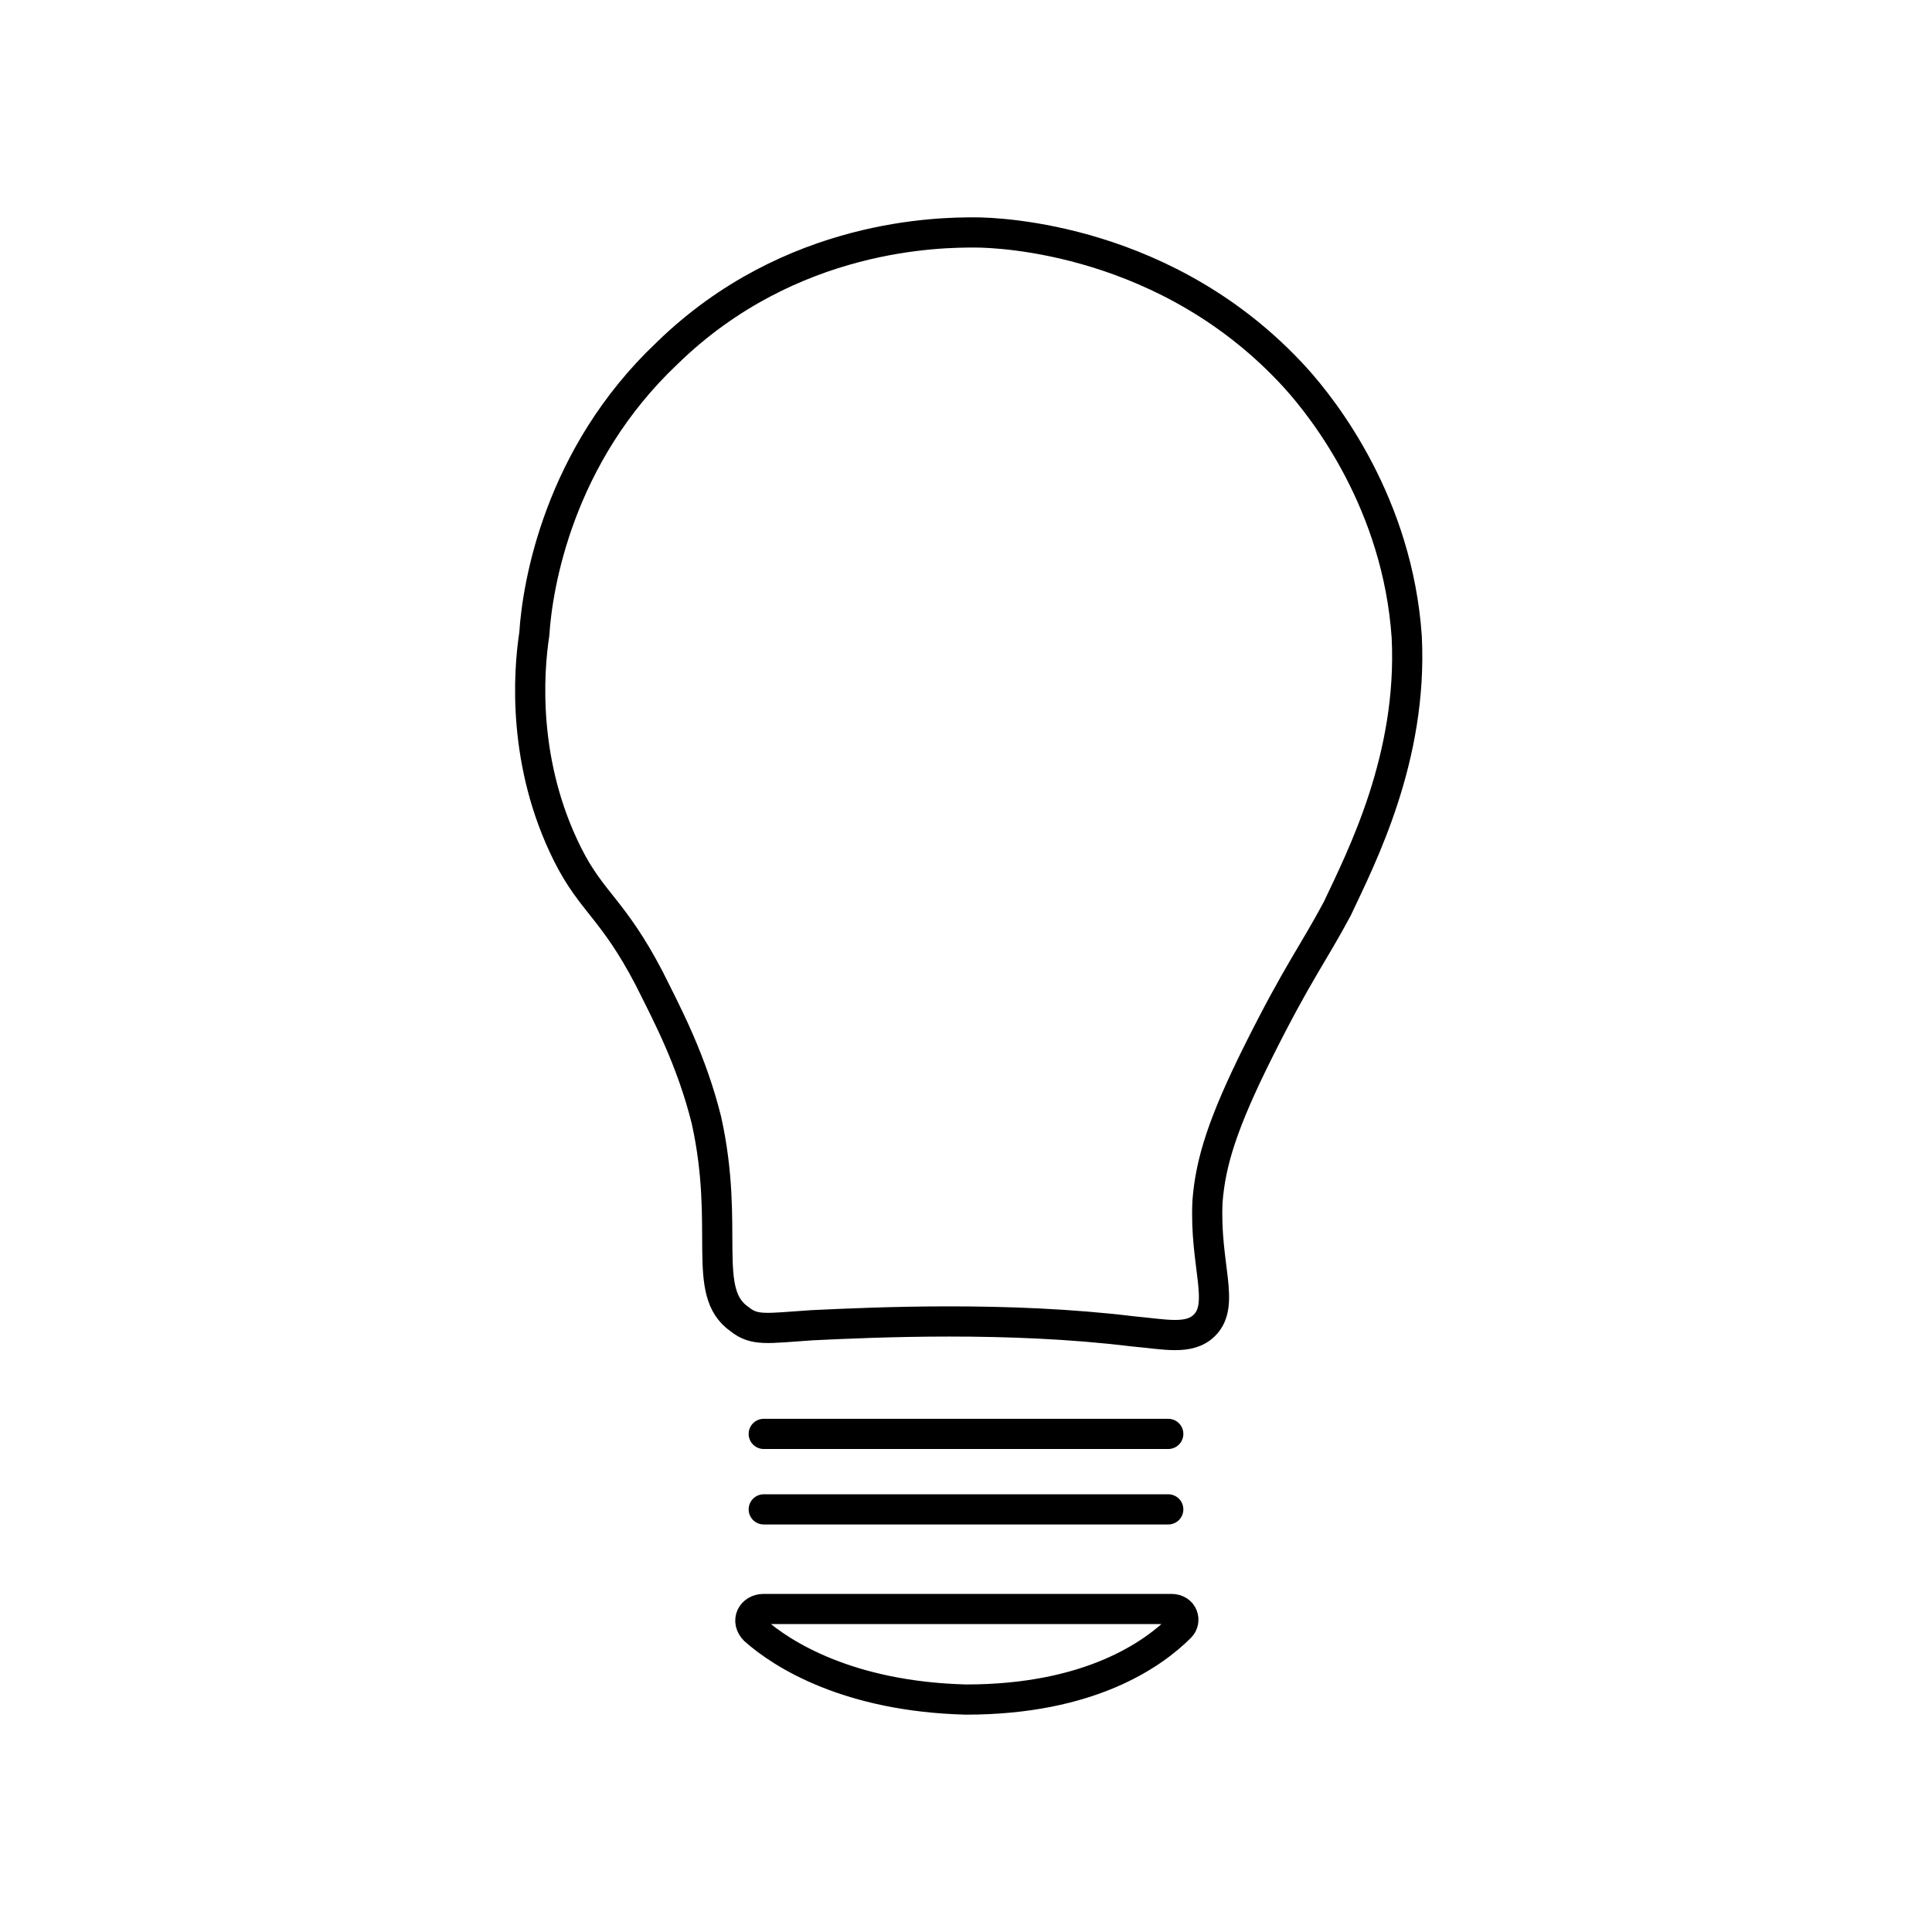
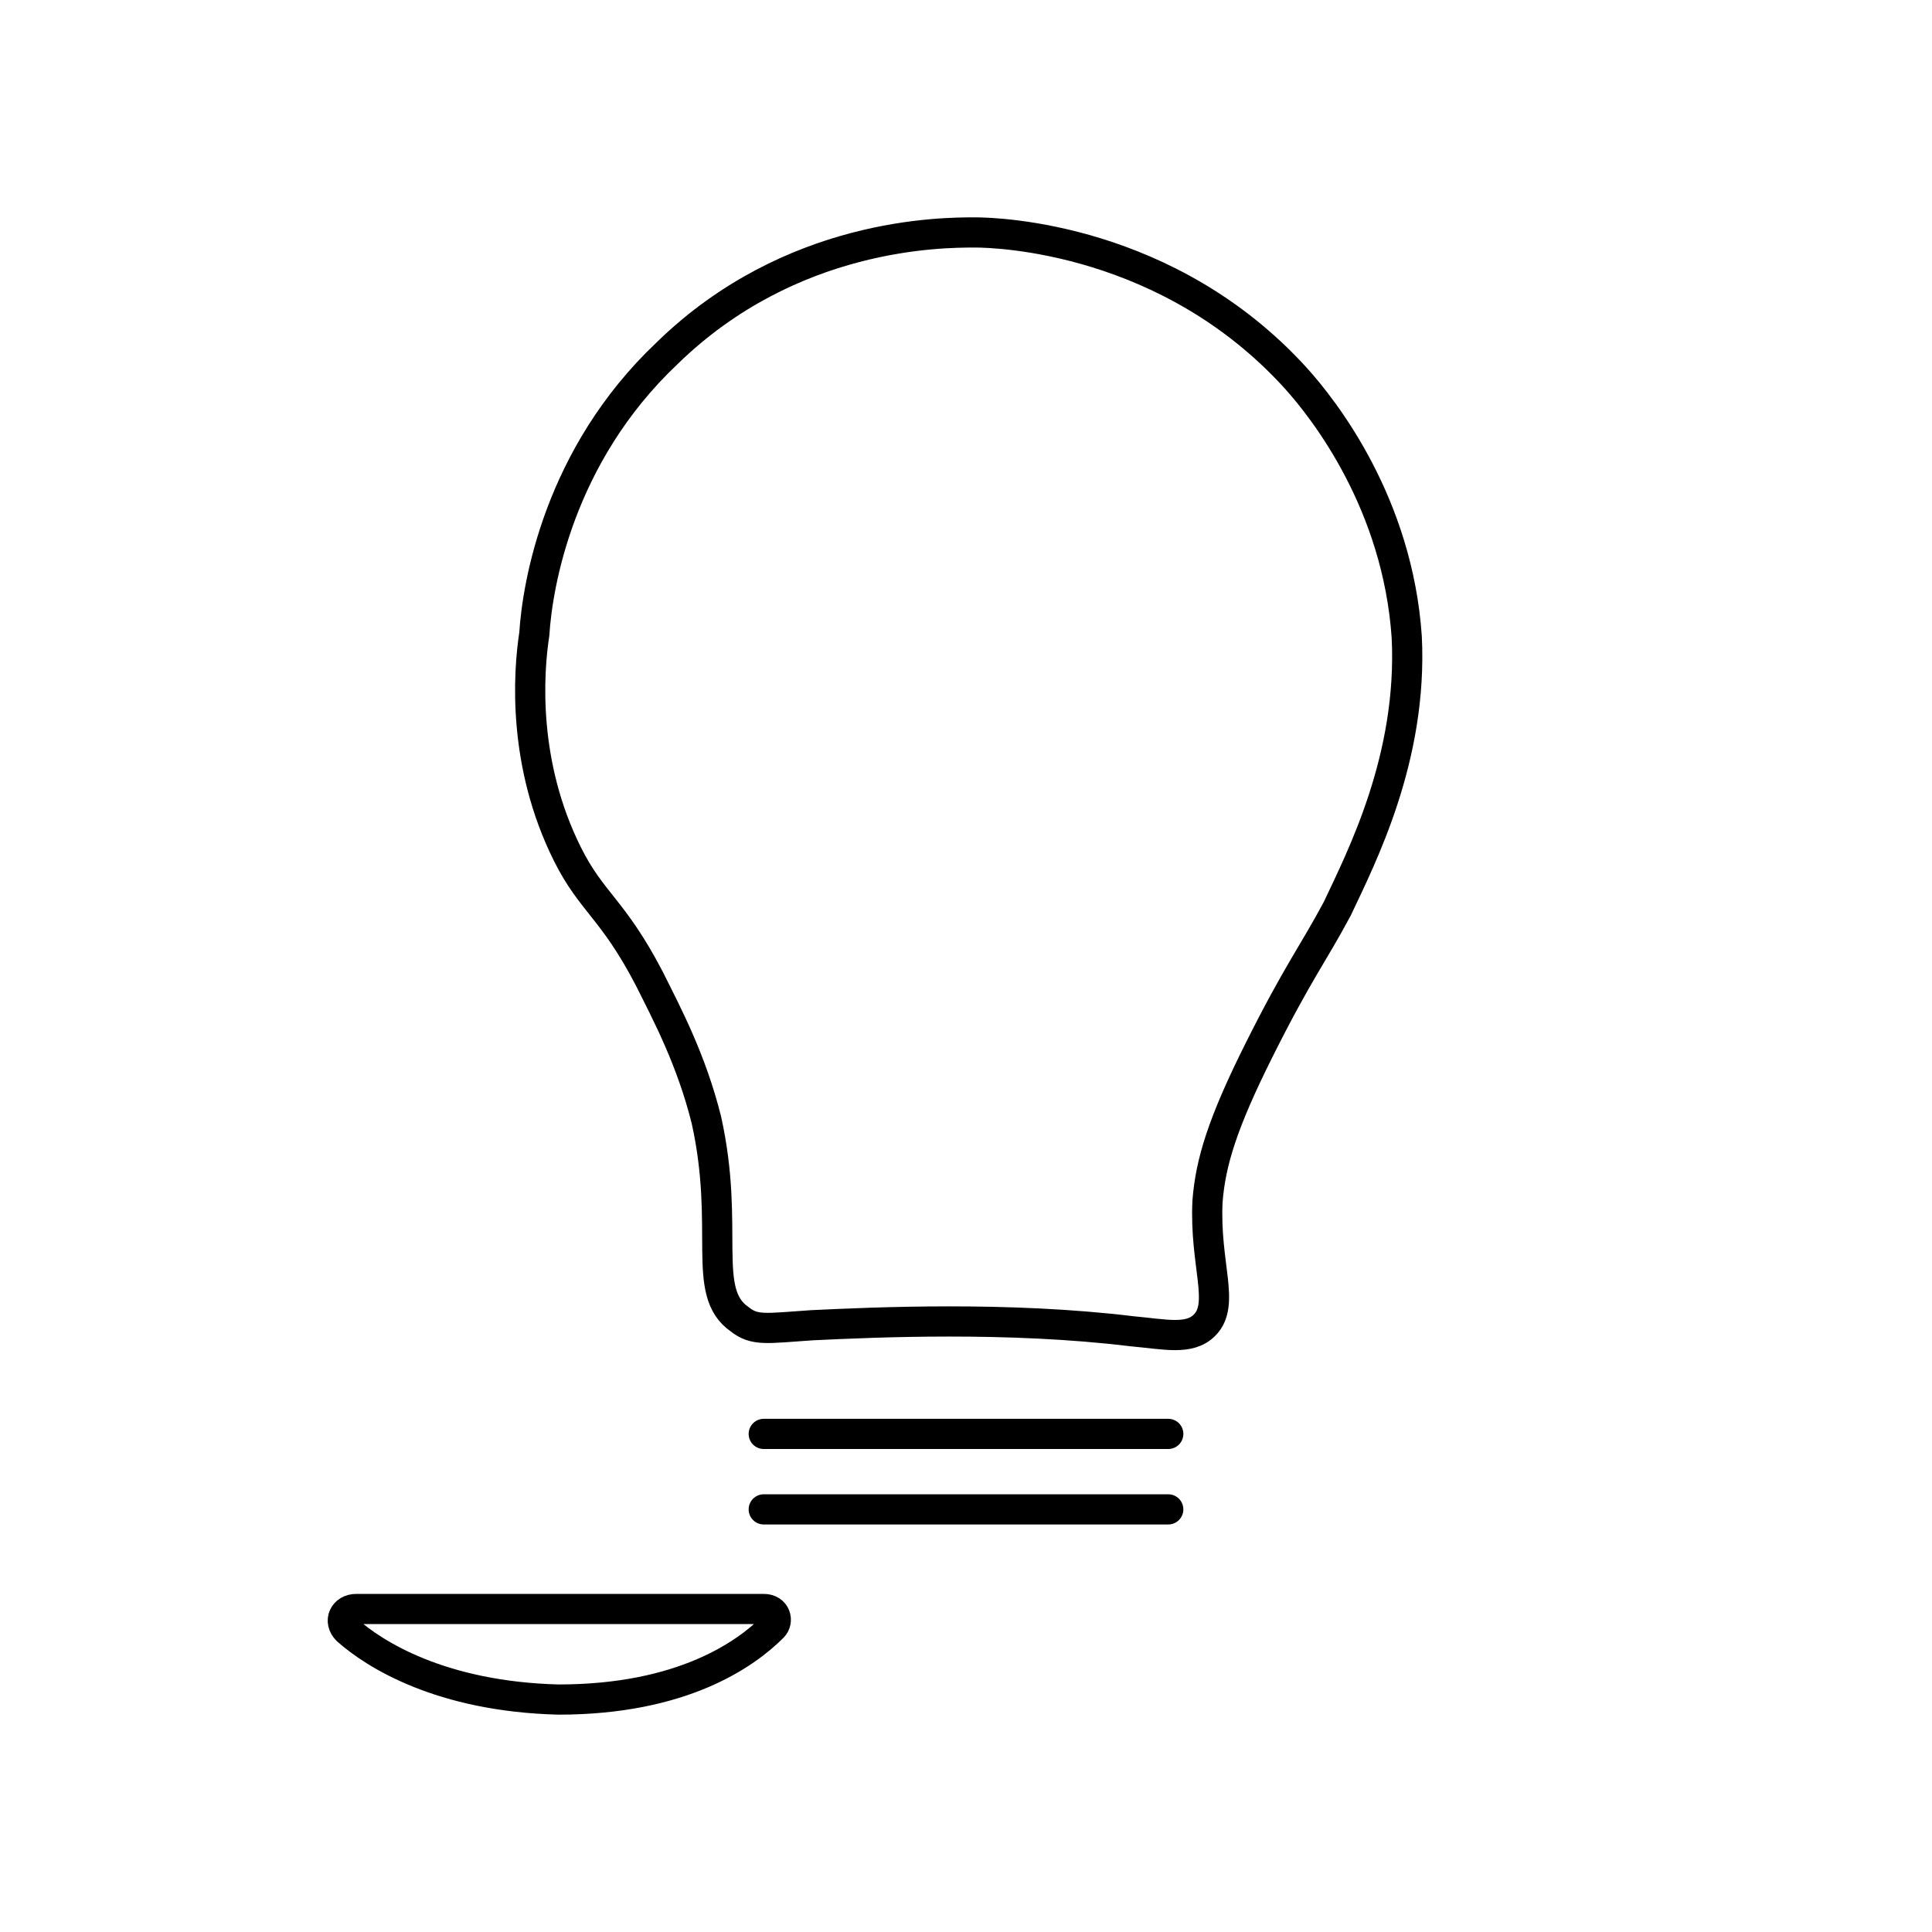
<svg xmlns="http://www.w3.org/2000/svg" width="64" height="64">
  <g>
    <g fill="none" stroke="#000" stroke-linecap="round" stroke-linejoin="round" stroke-miterlimit="10">
-       <path d="M26.9 43.9c-1.5.1-1.9.2-2.4-.2-1.3-.9-.3-3-1.1-6.6-.5-2-1.3-3.5-1.9-4.7-1.2-2.3-1.9-2.5-2.7-4.1-1.5-3-1.3-6-1.1-7.3.1-1.6.8-5.9 4.4-9.3 4.1-4 9.1-4 10.2-4 .8 0 6.4.2 10.6 4.8 1 1.1 3.4 4.2 3.7 8.6.2 4-1.5 7.3-2.3 9-.8 1.5-1.3 2.1-2.6 4.7-1.2 2.4-1.6 3.7-1.7 5-.1 2.1.6 3.4-.1 4.1-.5.5-1.3.3-2.4.2-4.1-.5-8.5-.3-10.6-.2zM38.7 47.5H25.3M38.7 50H25.3M25.3 53.3h13.5c.4 0 .5.4.3.6-.9.9-3 2.4-7.1 2.4-3.9-.1-6.1-1.5-7-2.3-.3-.3-.1-.7.3-.7z" />
+       <path d="M26.9 43.9c-1.5.1-1.9.2-2.4-.2-1.3-.9-.3-3-1.1-6.6-.5-2-1.3-3.5-1.9-4.7-1.2-2.3-1.9-2.5-2.7-4.1-1.5-3-1.3-6-1.1-7.3.1-1.6.8-5.9 4.4-9.3 4.1-4 9.1-4 10.2-4 .8 0 6.4.2 10.6 4.8 1 1.1 3.4 4.2 3.7 8.6.2 4-1.5 7.3-2.3 9-.8 1.5-1.3 2.1-2.6 4.7-1.2 2.4-1.6 3.7-1.7 5-.1 2.1.6 3.4-.1 4.1-.5.5-1.3.3-2.4.2-4.1-.5-8.5-.3-10.6-.2zM38.7 47.5H25.3M38.7 50H25.3M25.3 53.3c.4 0 .5.4.3.6-.9.9-3 2.4-7.1 2.4-3.9-.1-6.1-1.5-7-2.3-.3-.3-.1-.7.3-.7z" />
    </g>
  </g>
</svg>